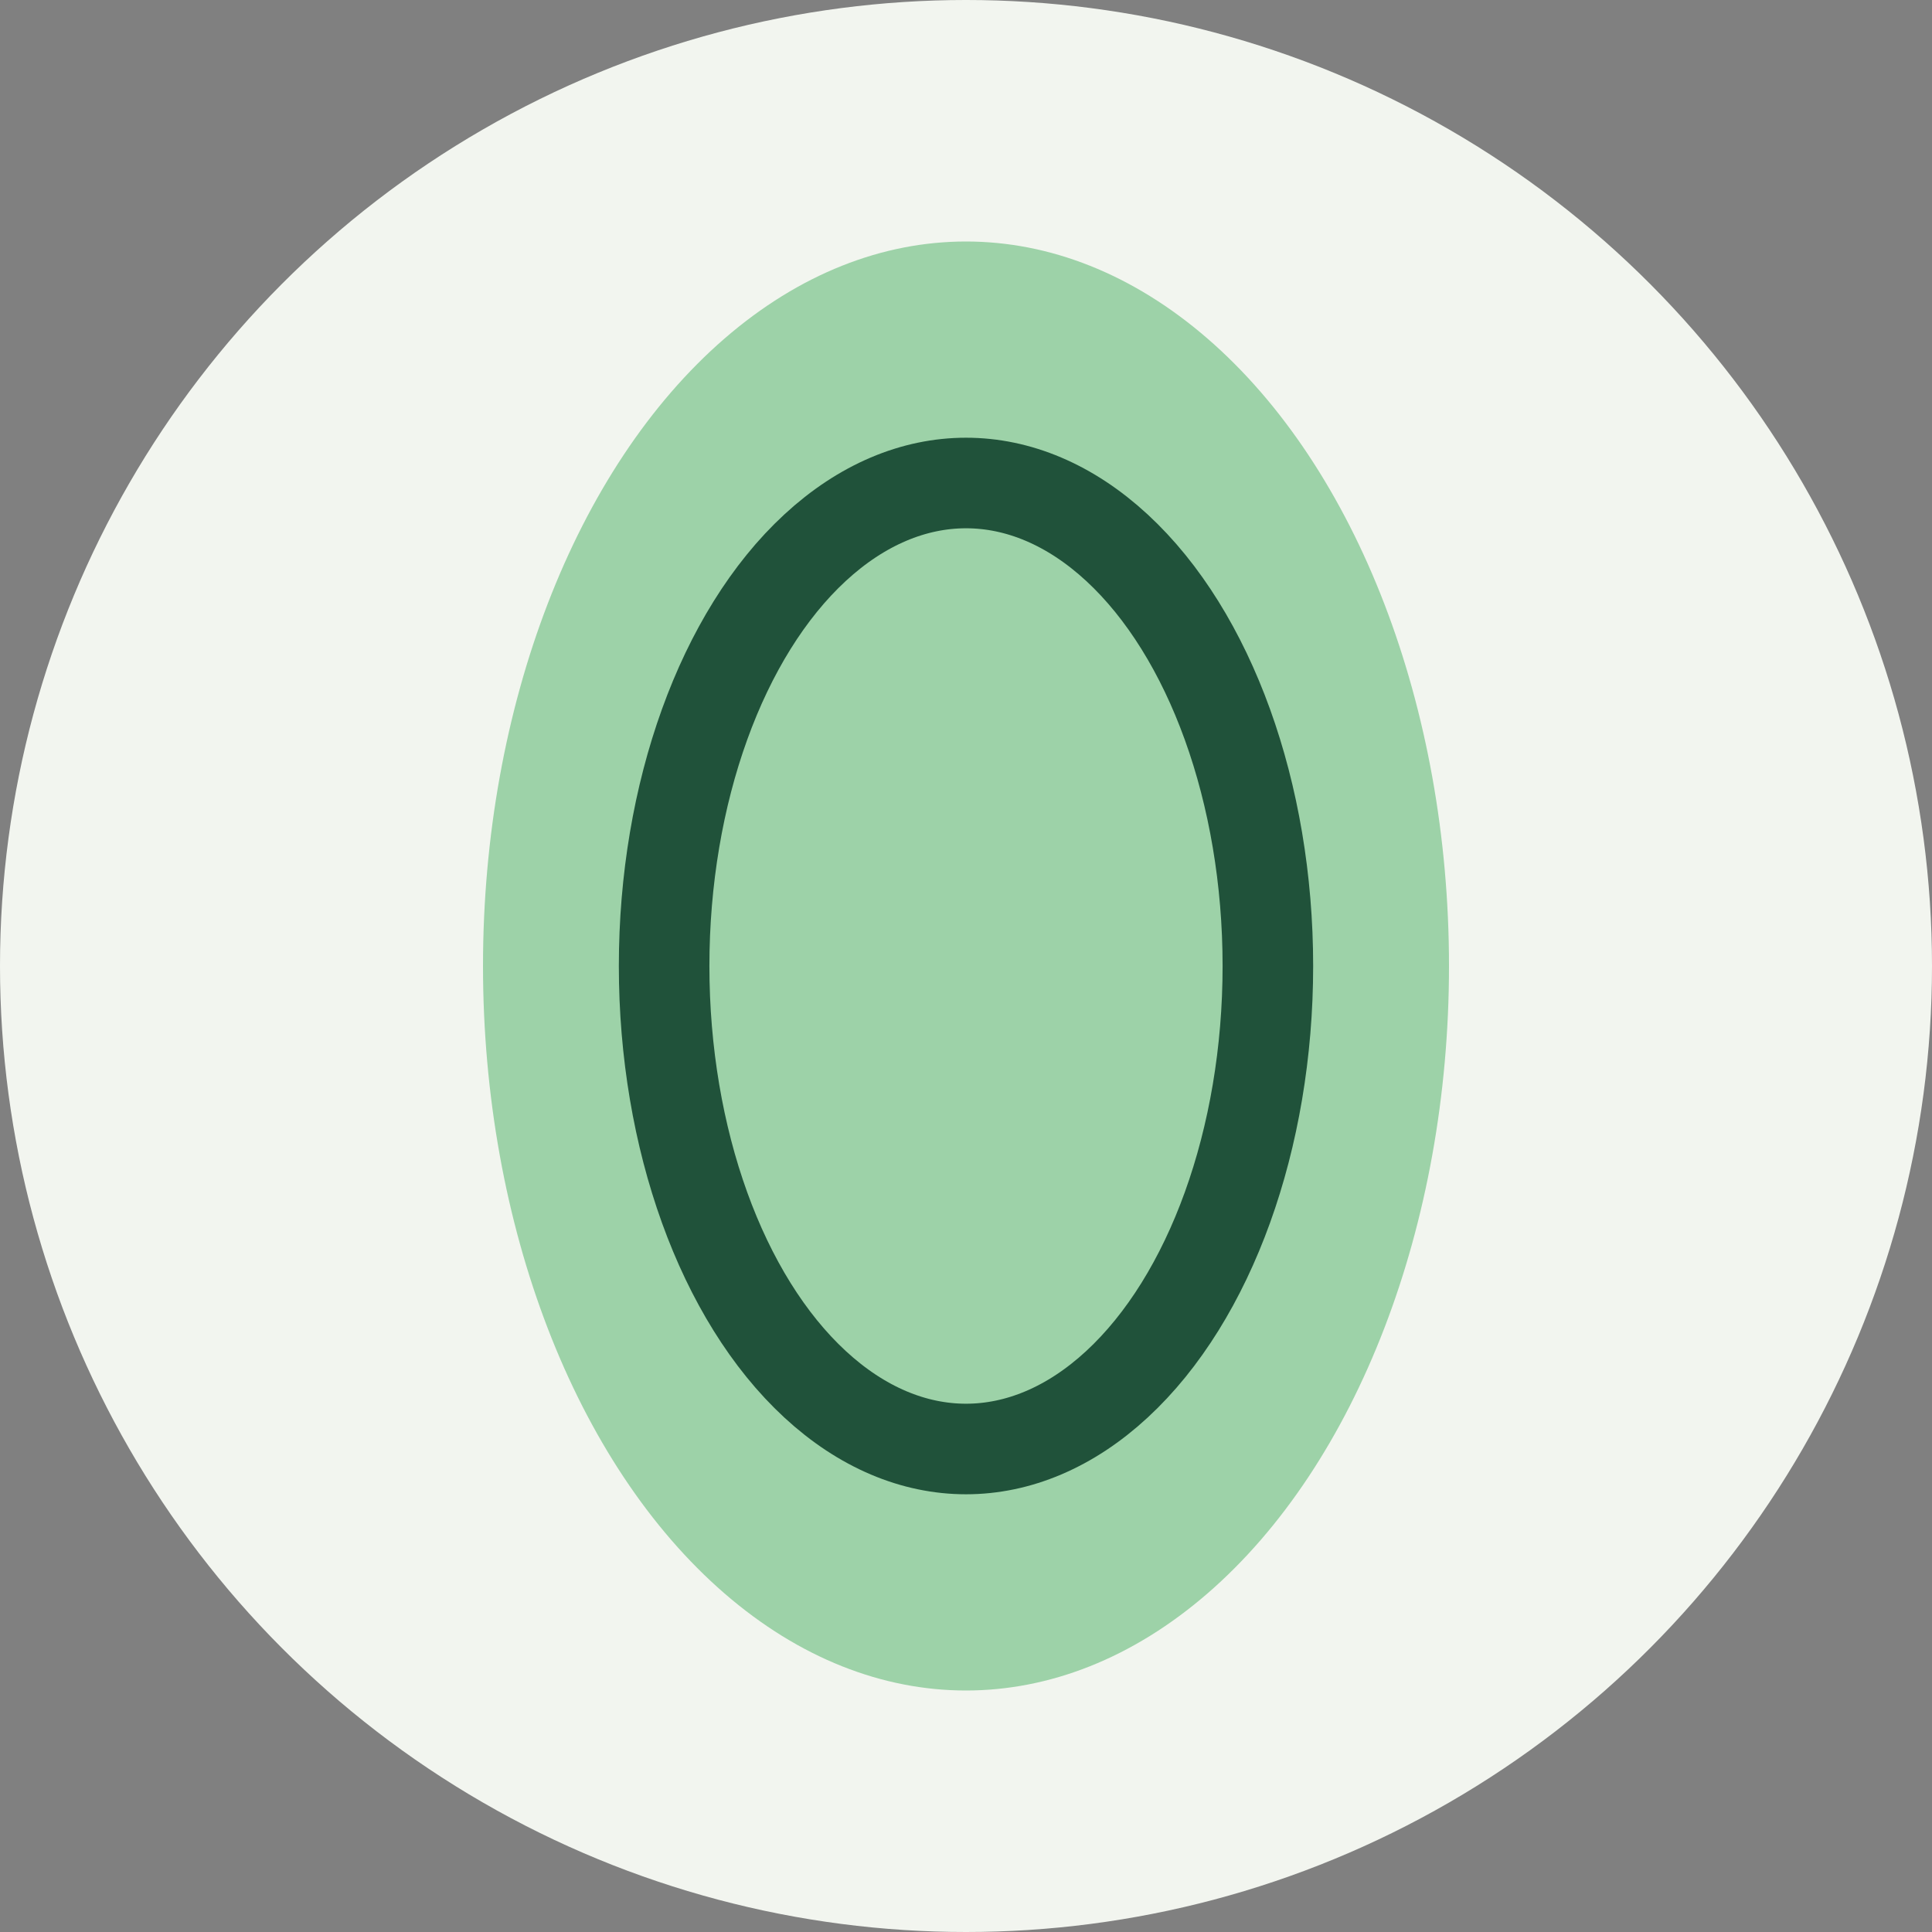
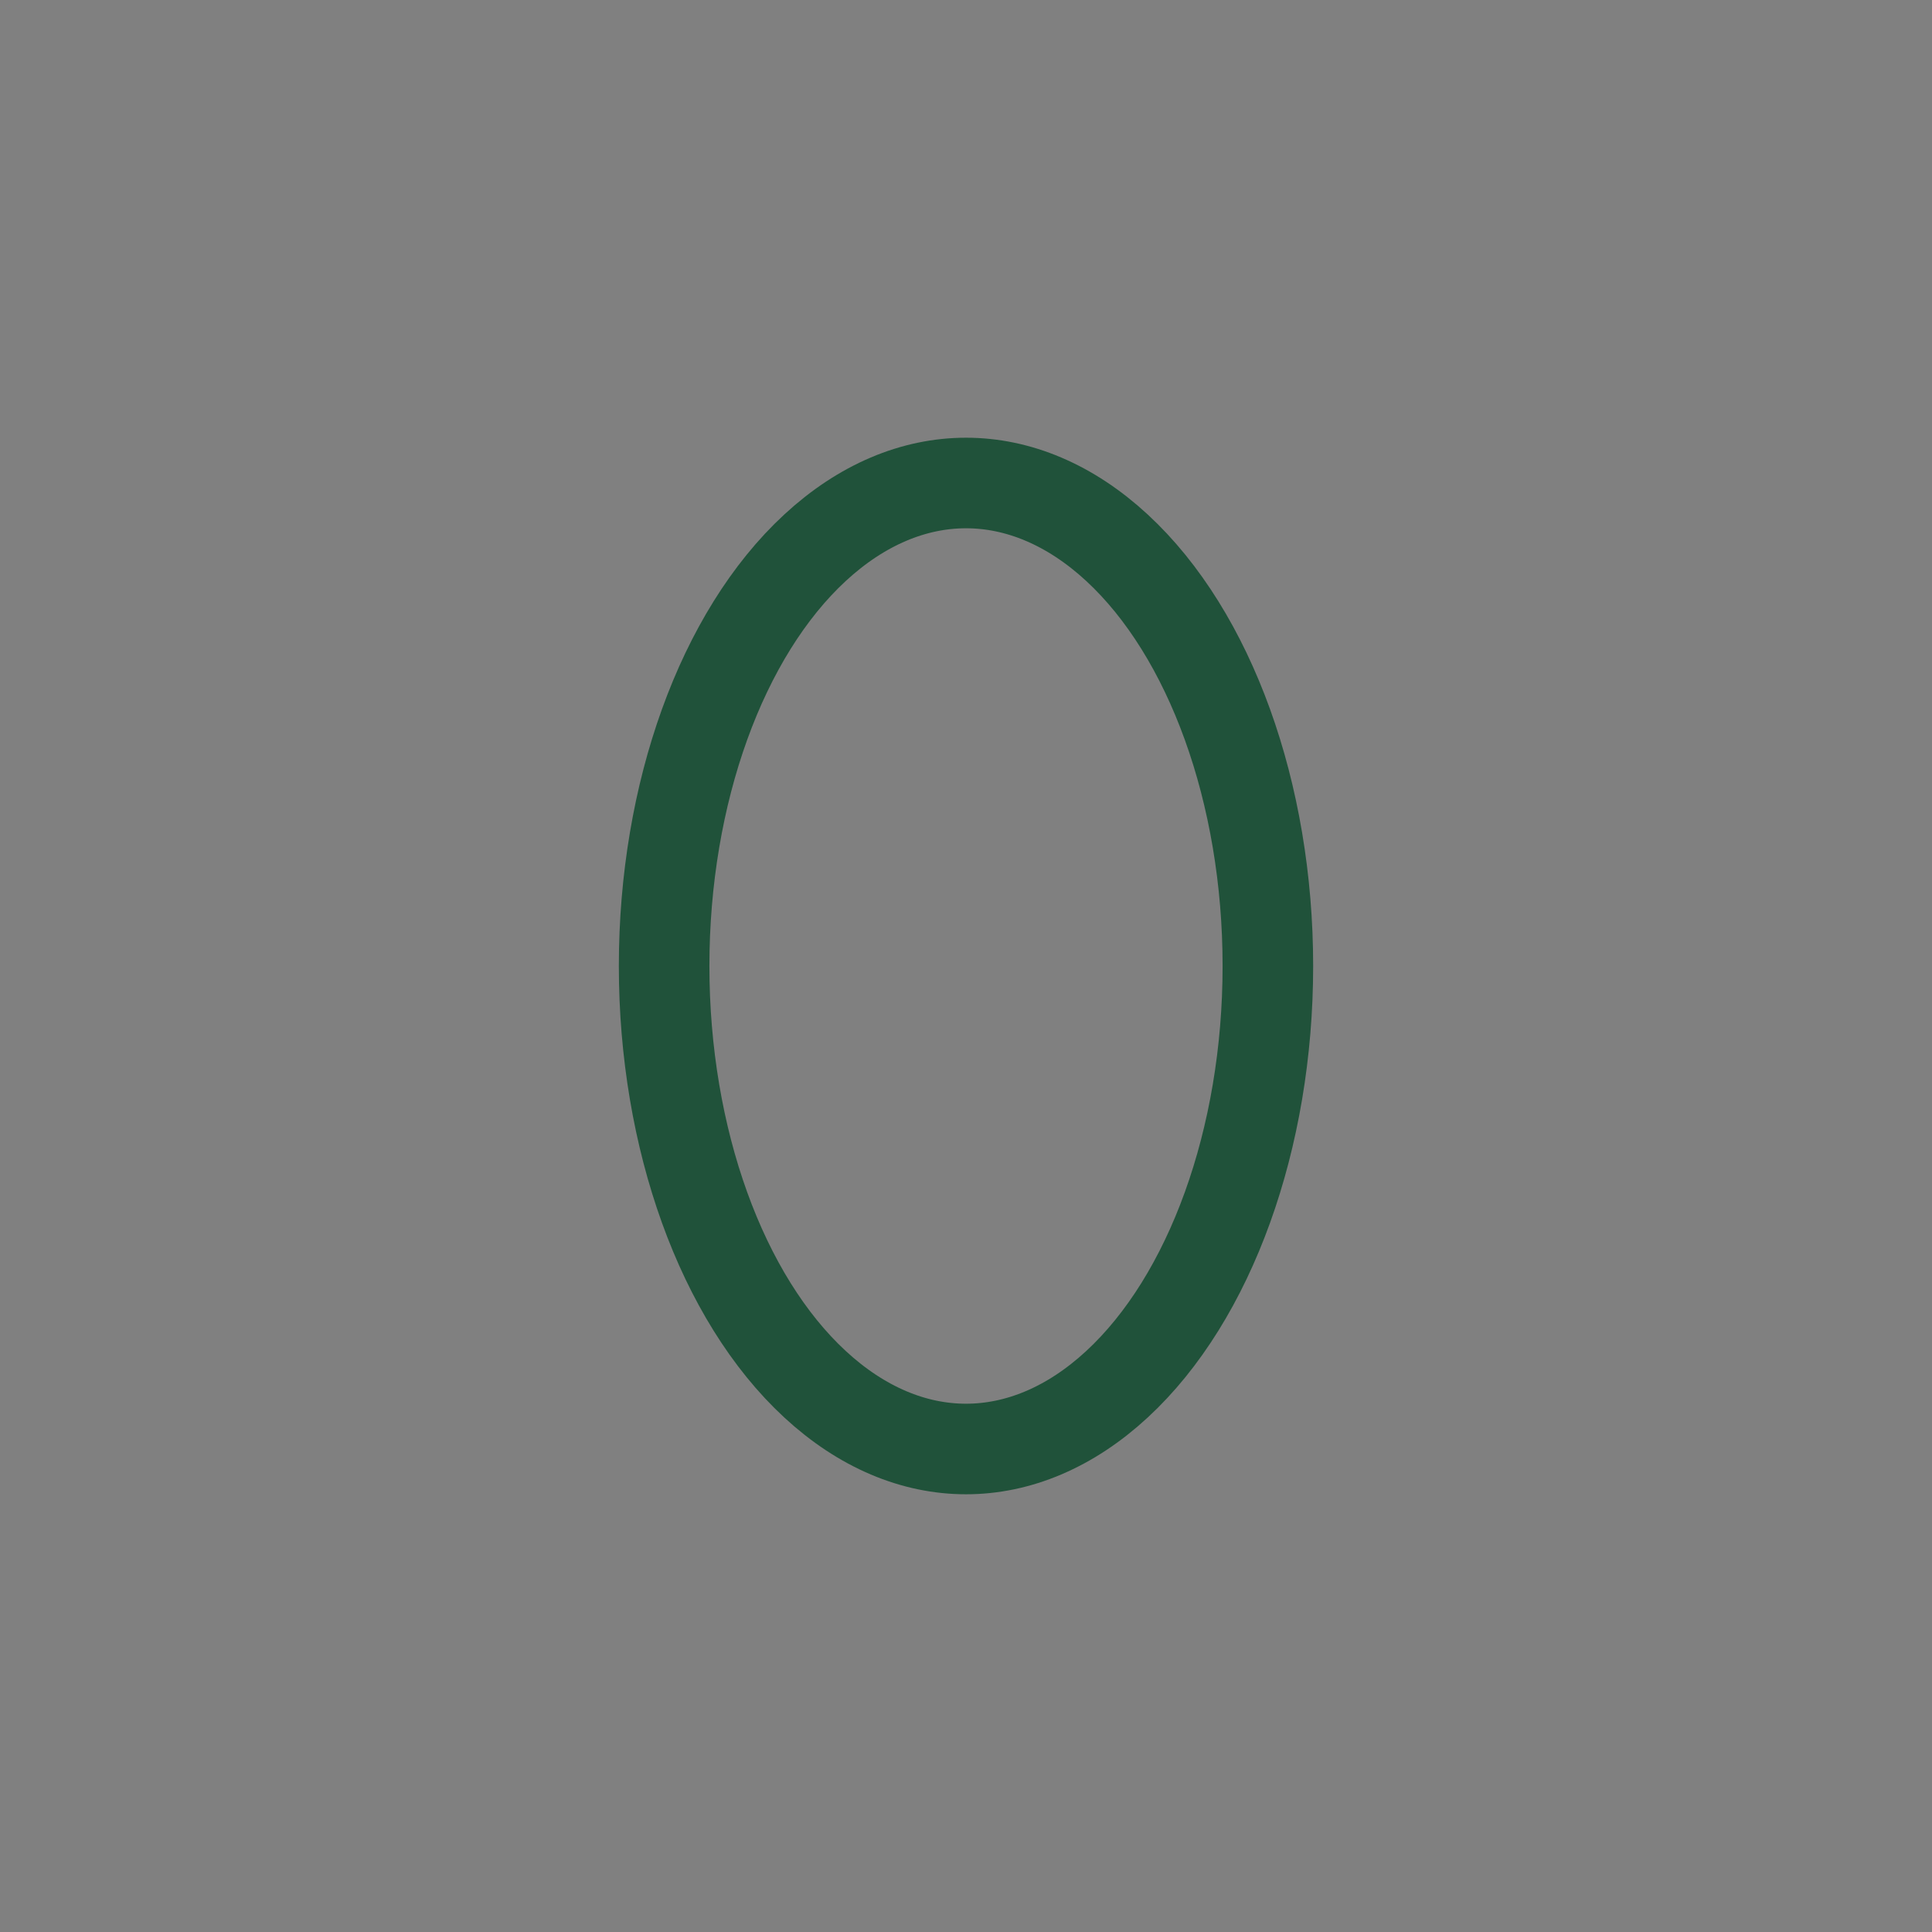
<svg xmlns="http://www.w3.org/2000/svg" viewBox="0 0 32 32" width="32" height="32">
  <rect x="0" y="0" width="32" height="32" fill="#808080" stroke="none" />
-   <circle cx="16" cy="16" r="16" fill="#F2F5EF" />
-   <ellipse cx="16" cy="16" rx="8" ry="12" fill="#7AC38B" fill-opacity=".7" />
  <ellipse cx="16" cy="16" rx="5" ry="8" fill="none" stroke="#20523A" stroke-width="1.5" />
</svg>